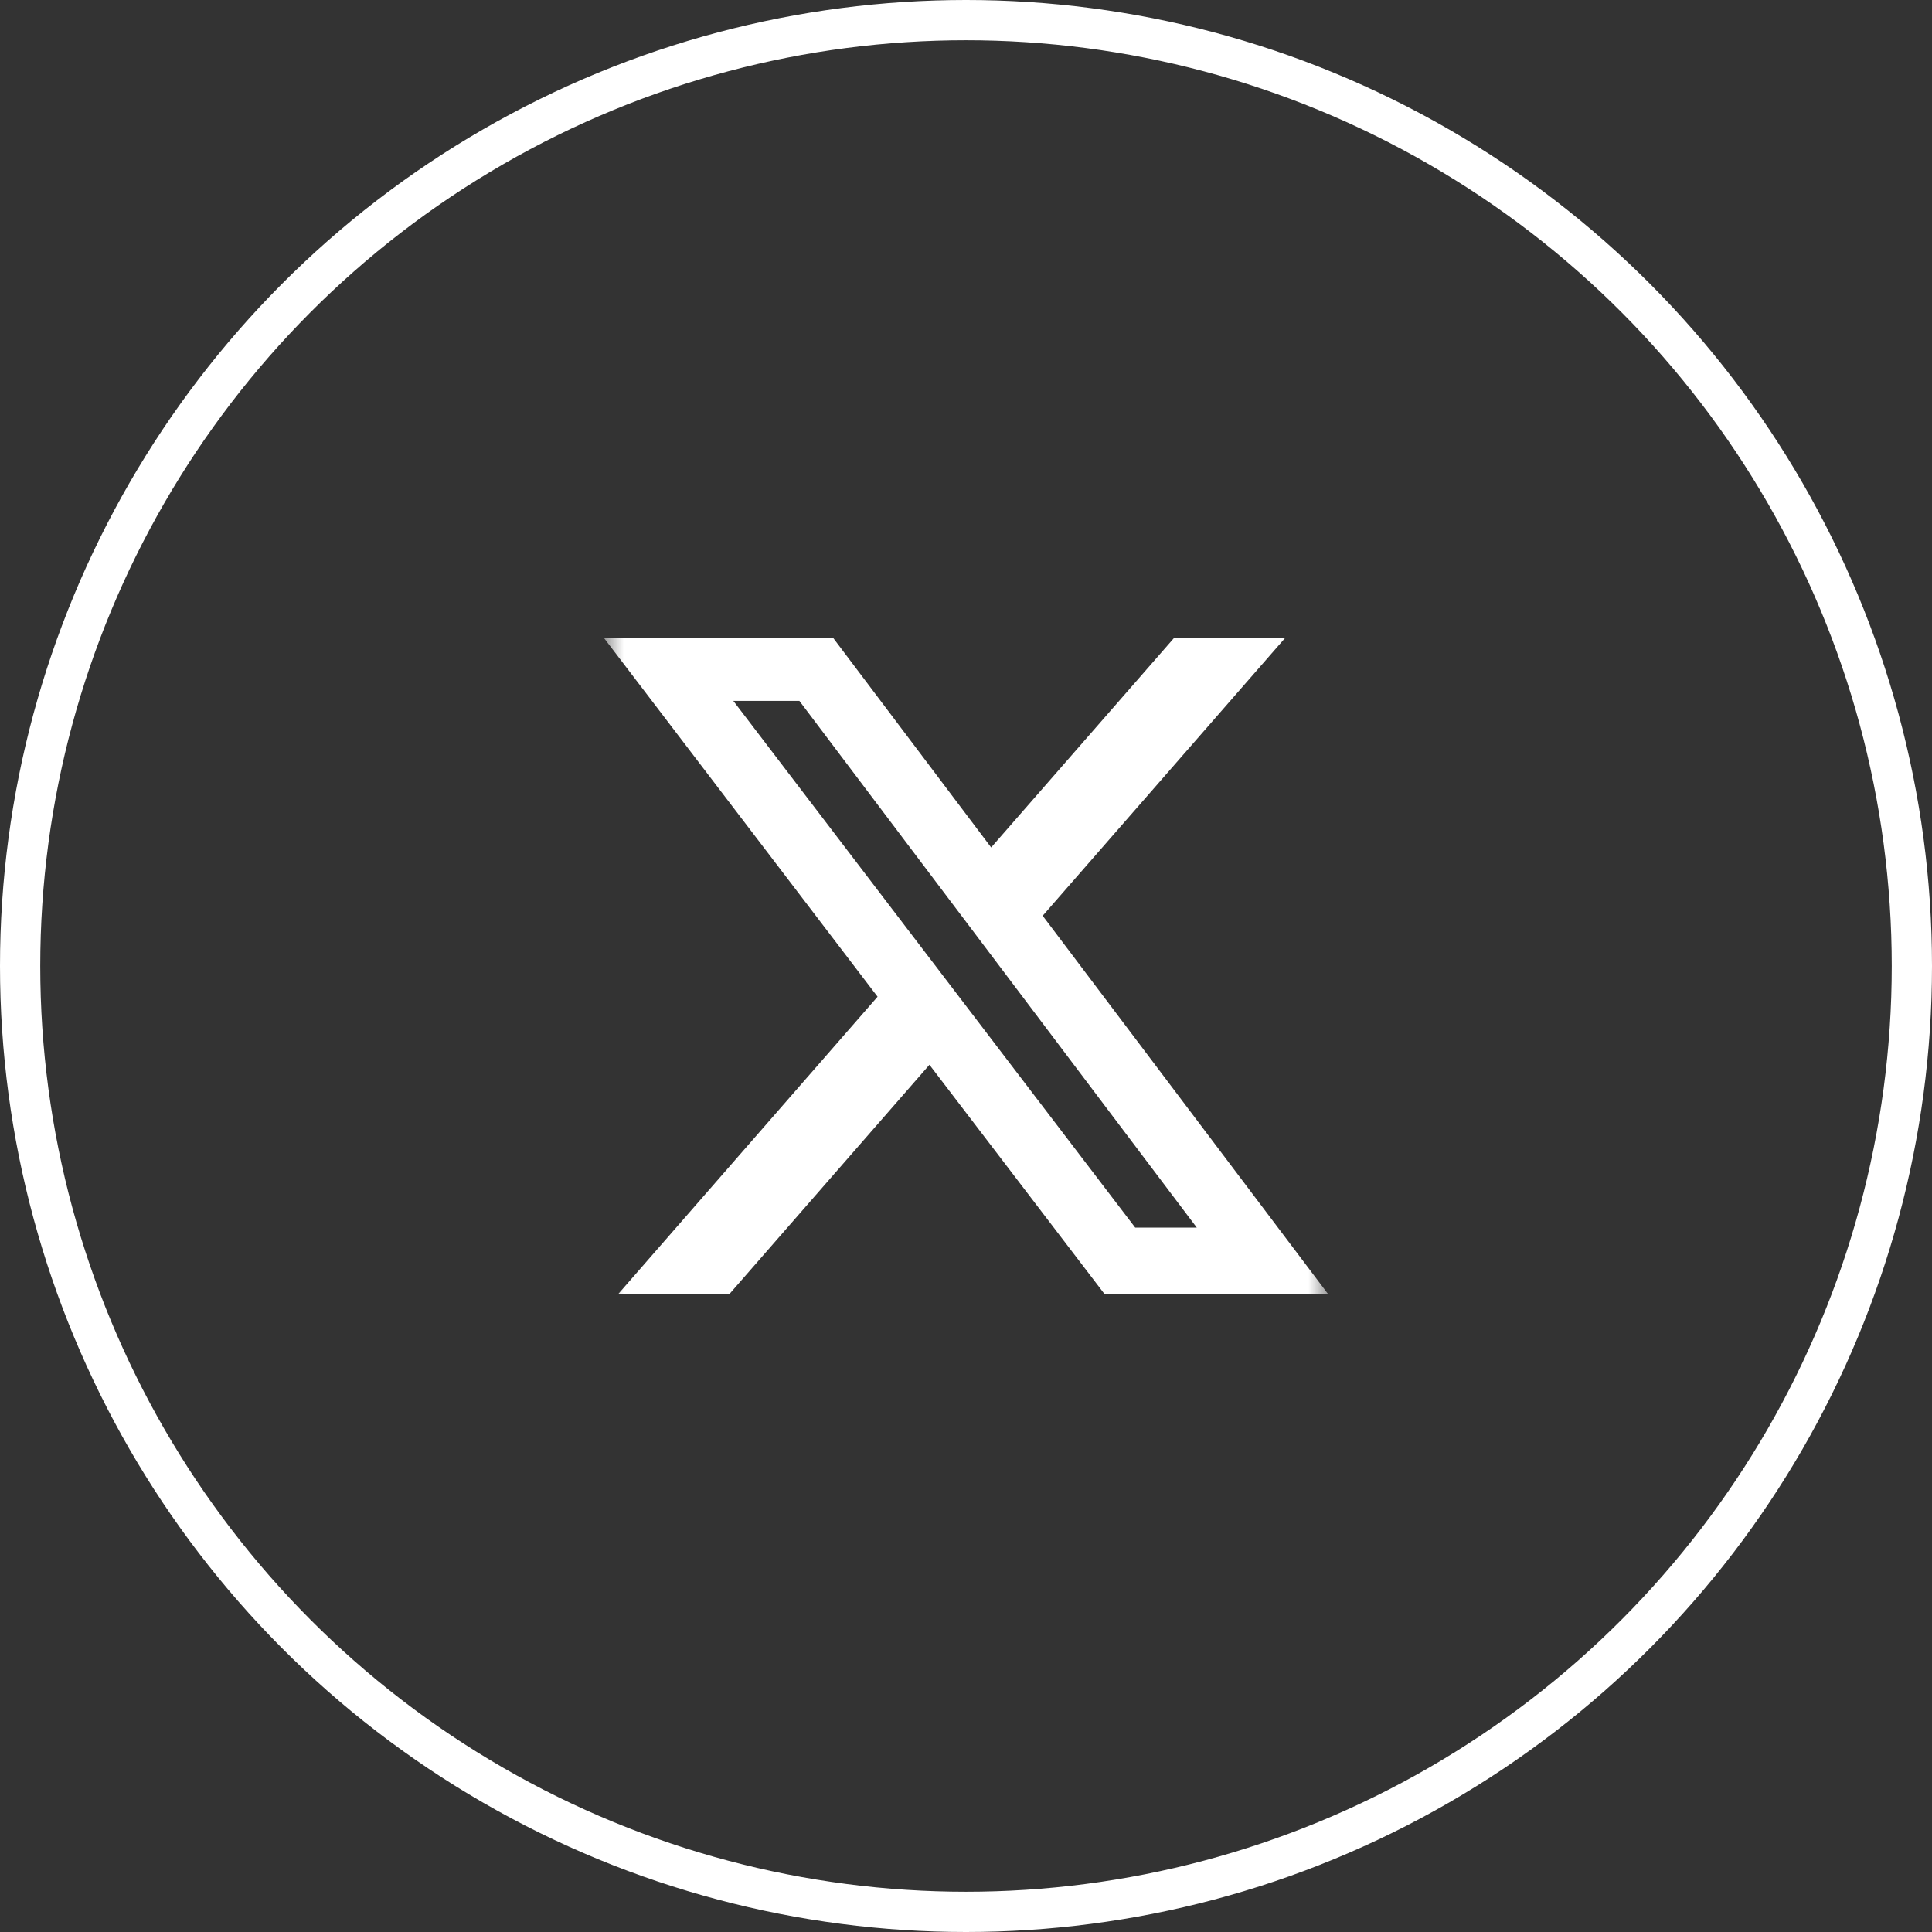
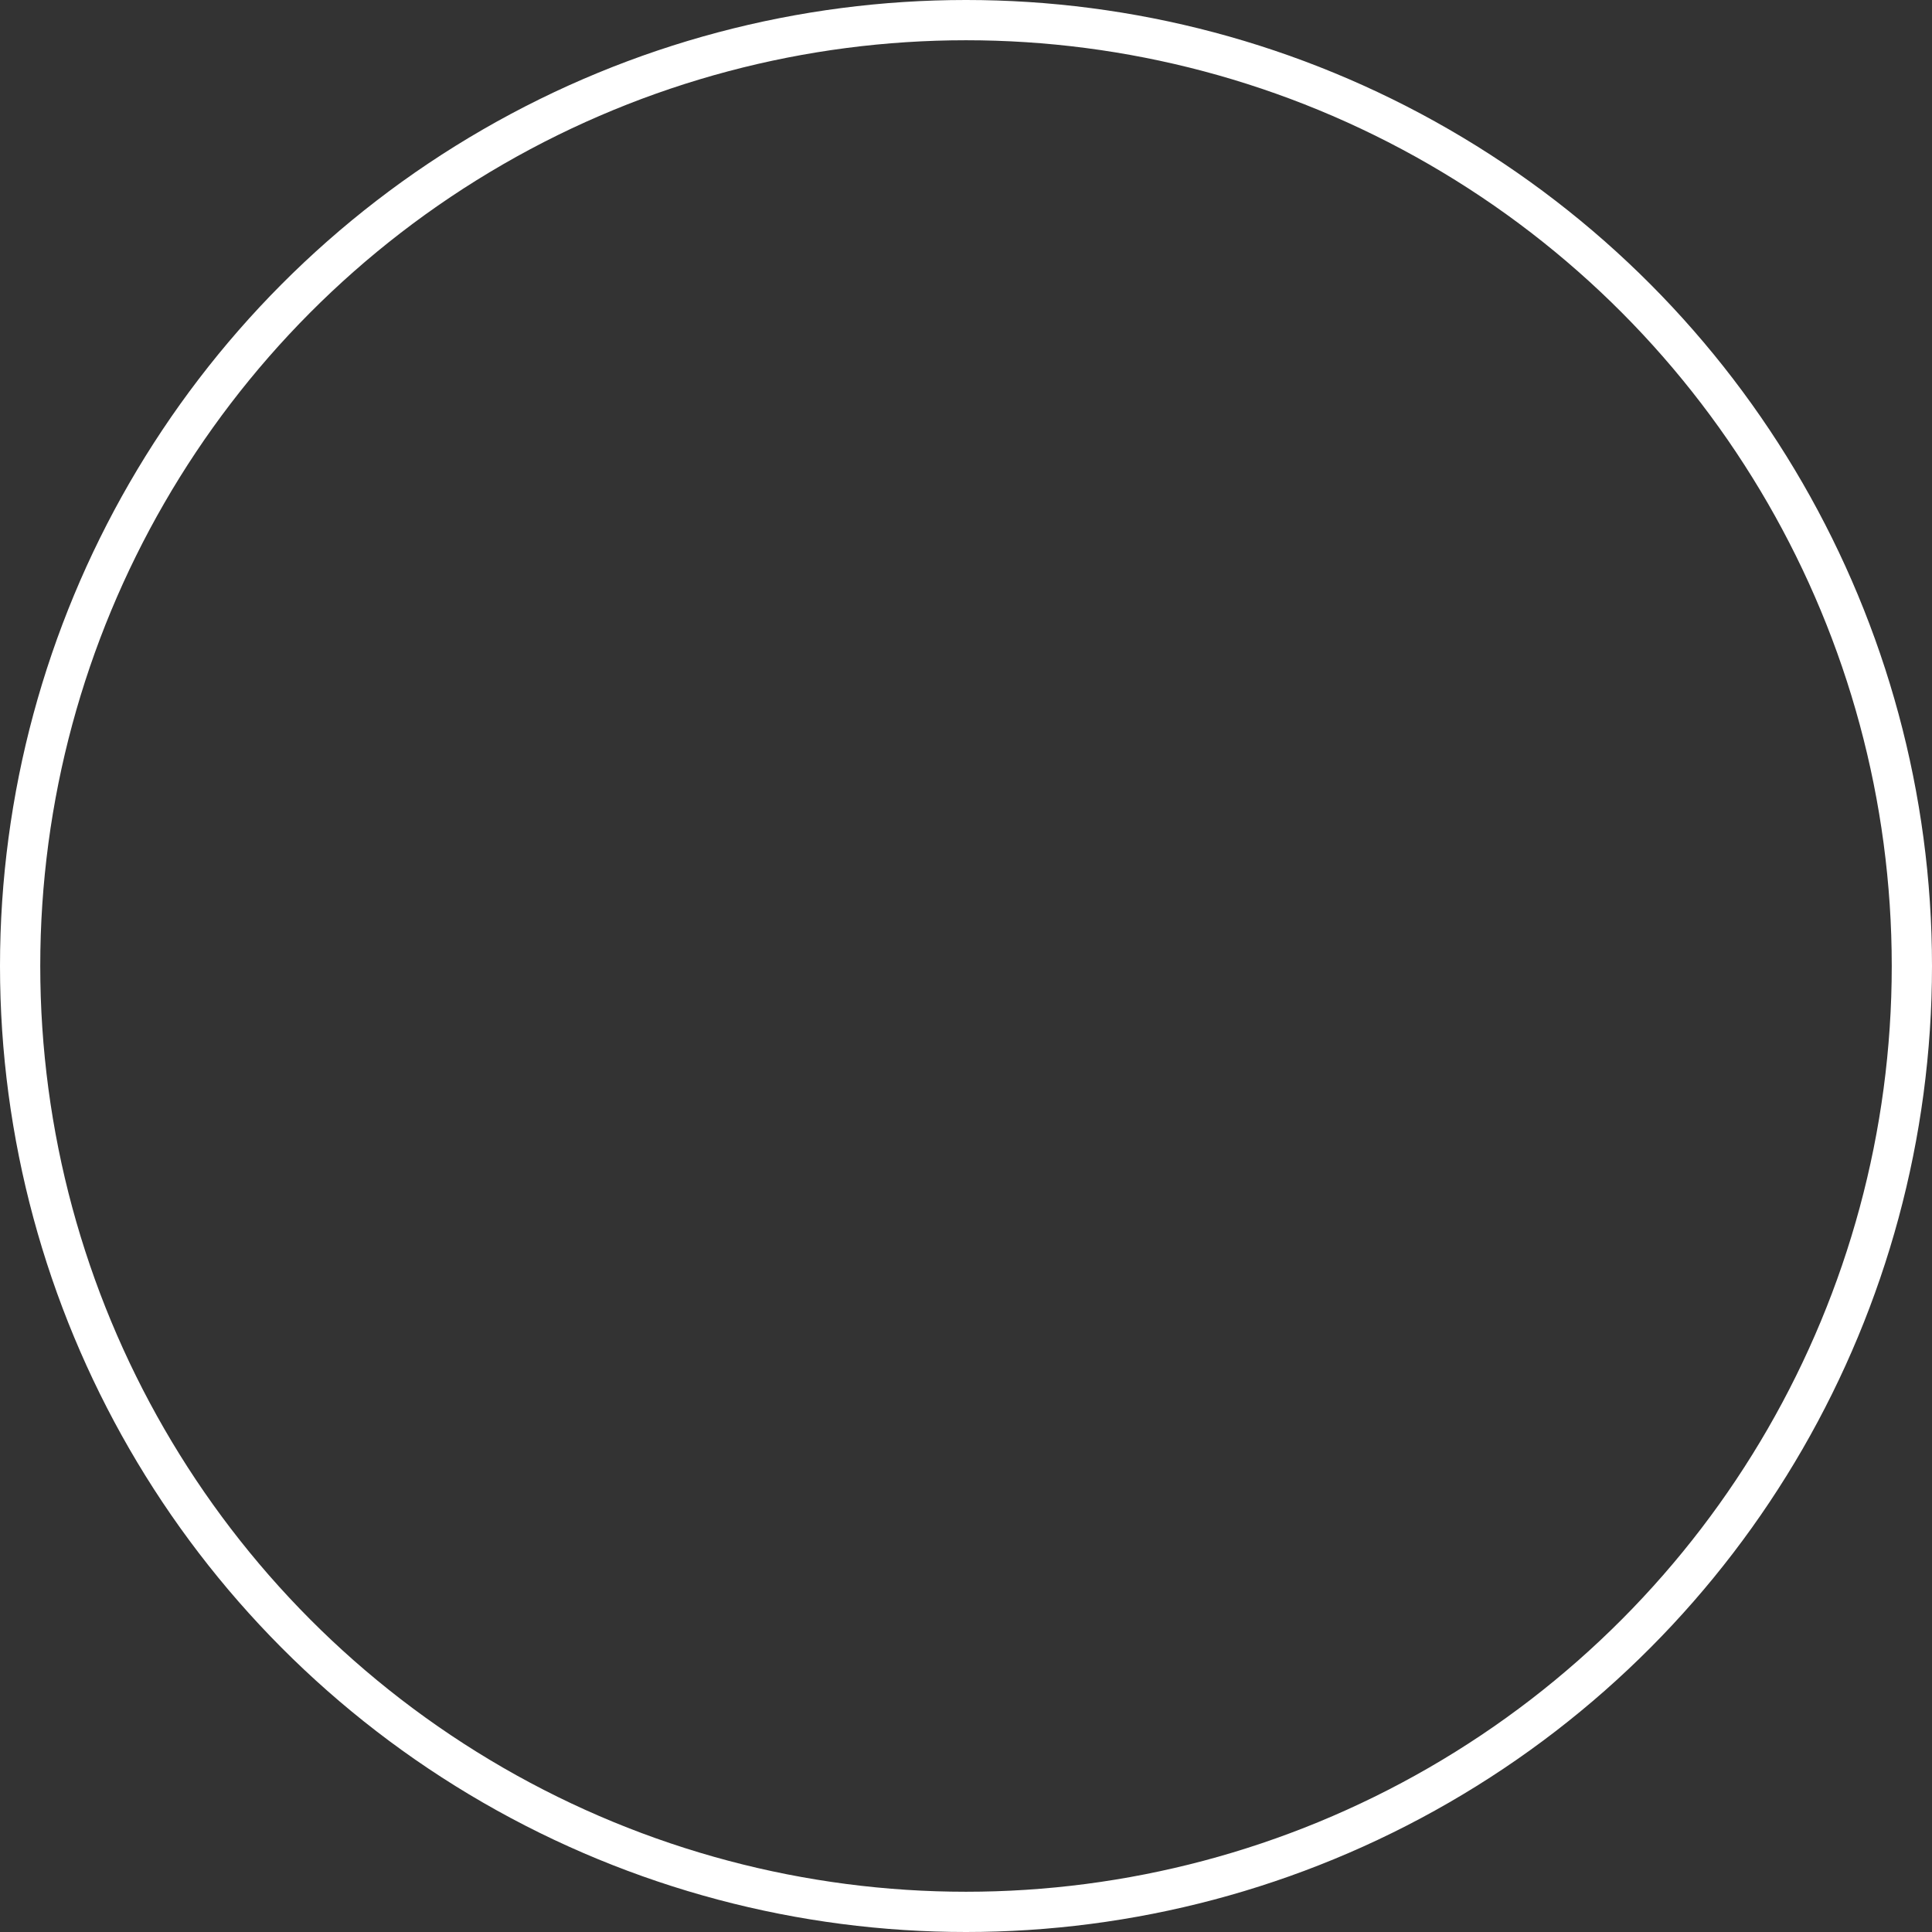
<svg xmlns="http://www.w3.org/2000/svg" width="48" height="48" viewBox="0 0 48 48" fill="none">
  <rect x="0" y="0" width="48" height="48" fill="#333333" stroke="none" />
  <circle cx="24" cy="24" r="23.5" stroke="white" />
  <mask id="mask0_181_23789" style="mask-type:luminance" maskUnits="userSpaceOnUse" x="15" y="15" width="18" height="18">
-     <path d="M15 15H33V33H15V15Z" fill="white" />
+     <path d="M15 15H33V33H15V15" fill="white" />
  </mask>
  <g mask="url(#mask0_181_23789)">
-     <path d="M29.175 15.843H31.935L25.905 22.752L33 32.156H27.446L23.092 26.454L18.117 32.156H15.354L21.803 24.763L15 15.844H20.696L24.625 21.055L29.175 15.843ZM28.204 30.5H29.734L19.86 17.413H18.219L28.204 30.5Z" fill="white" />
-   </g>
+     </g>
</svg>